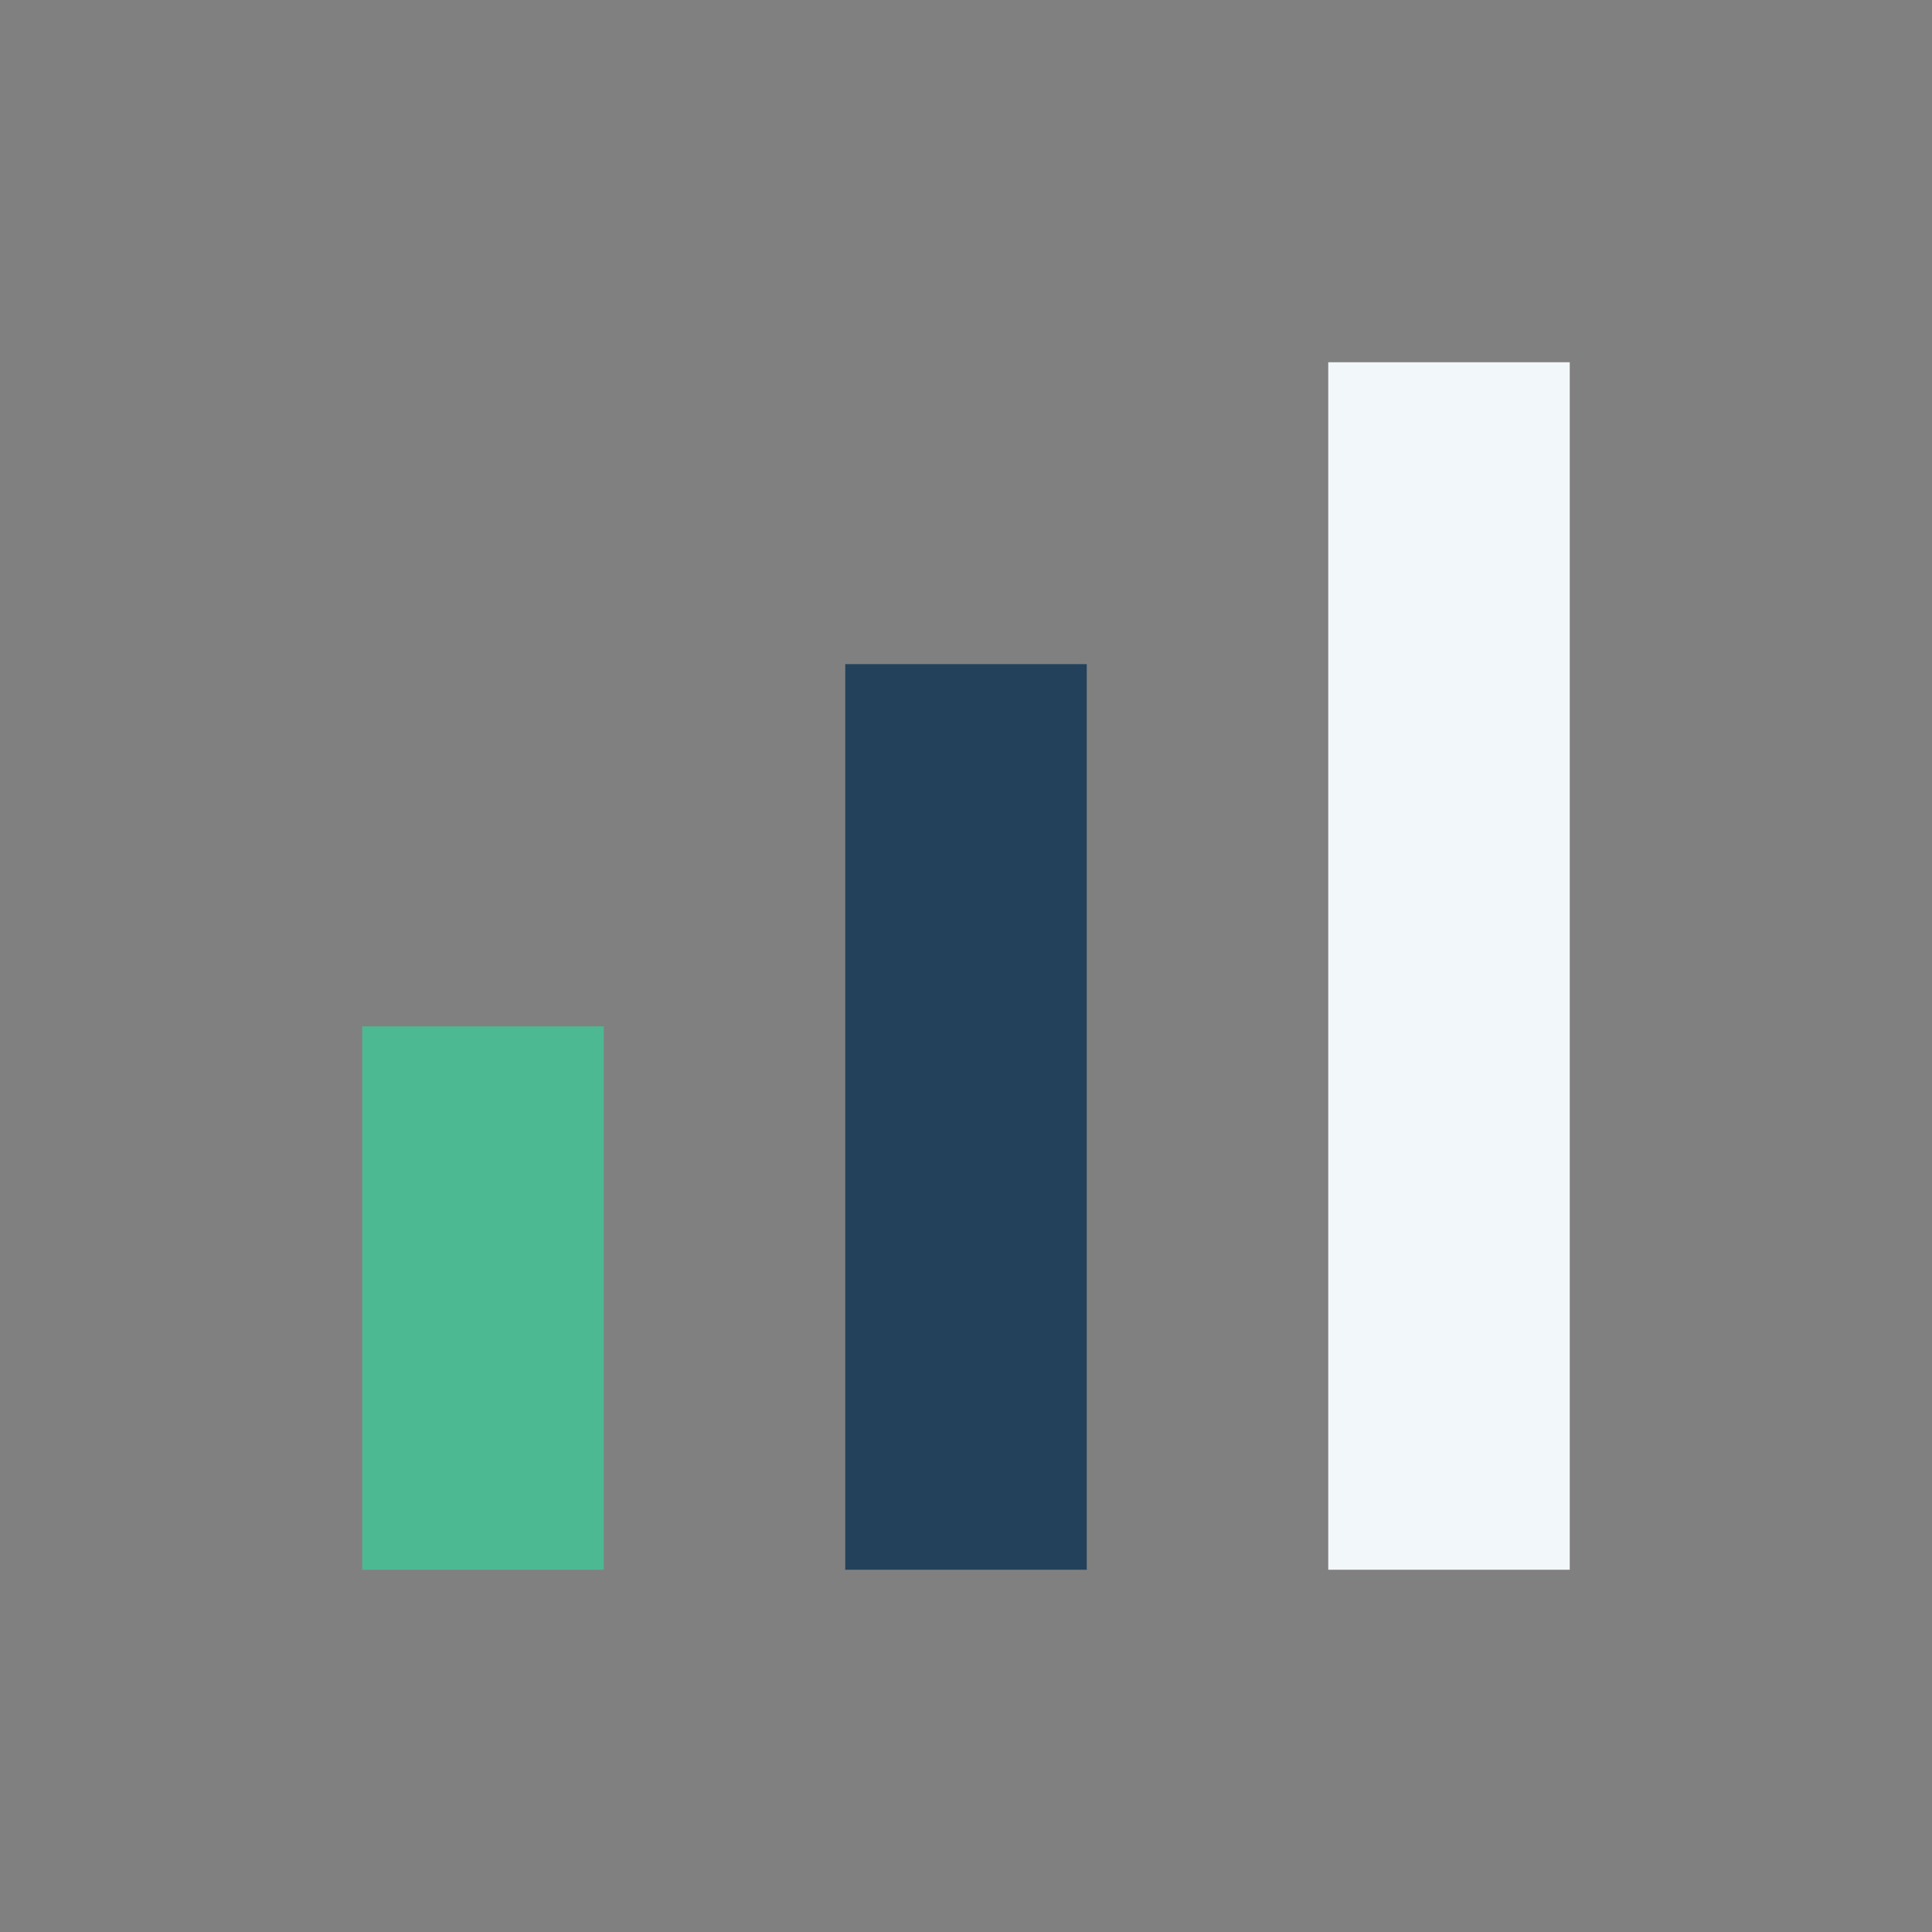
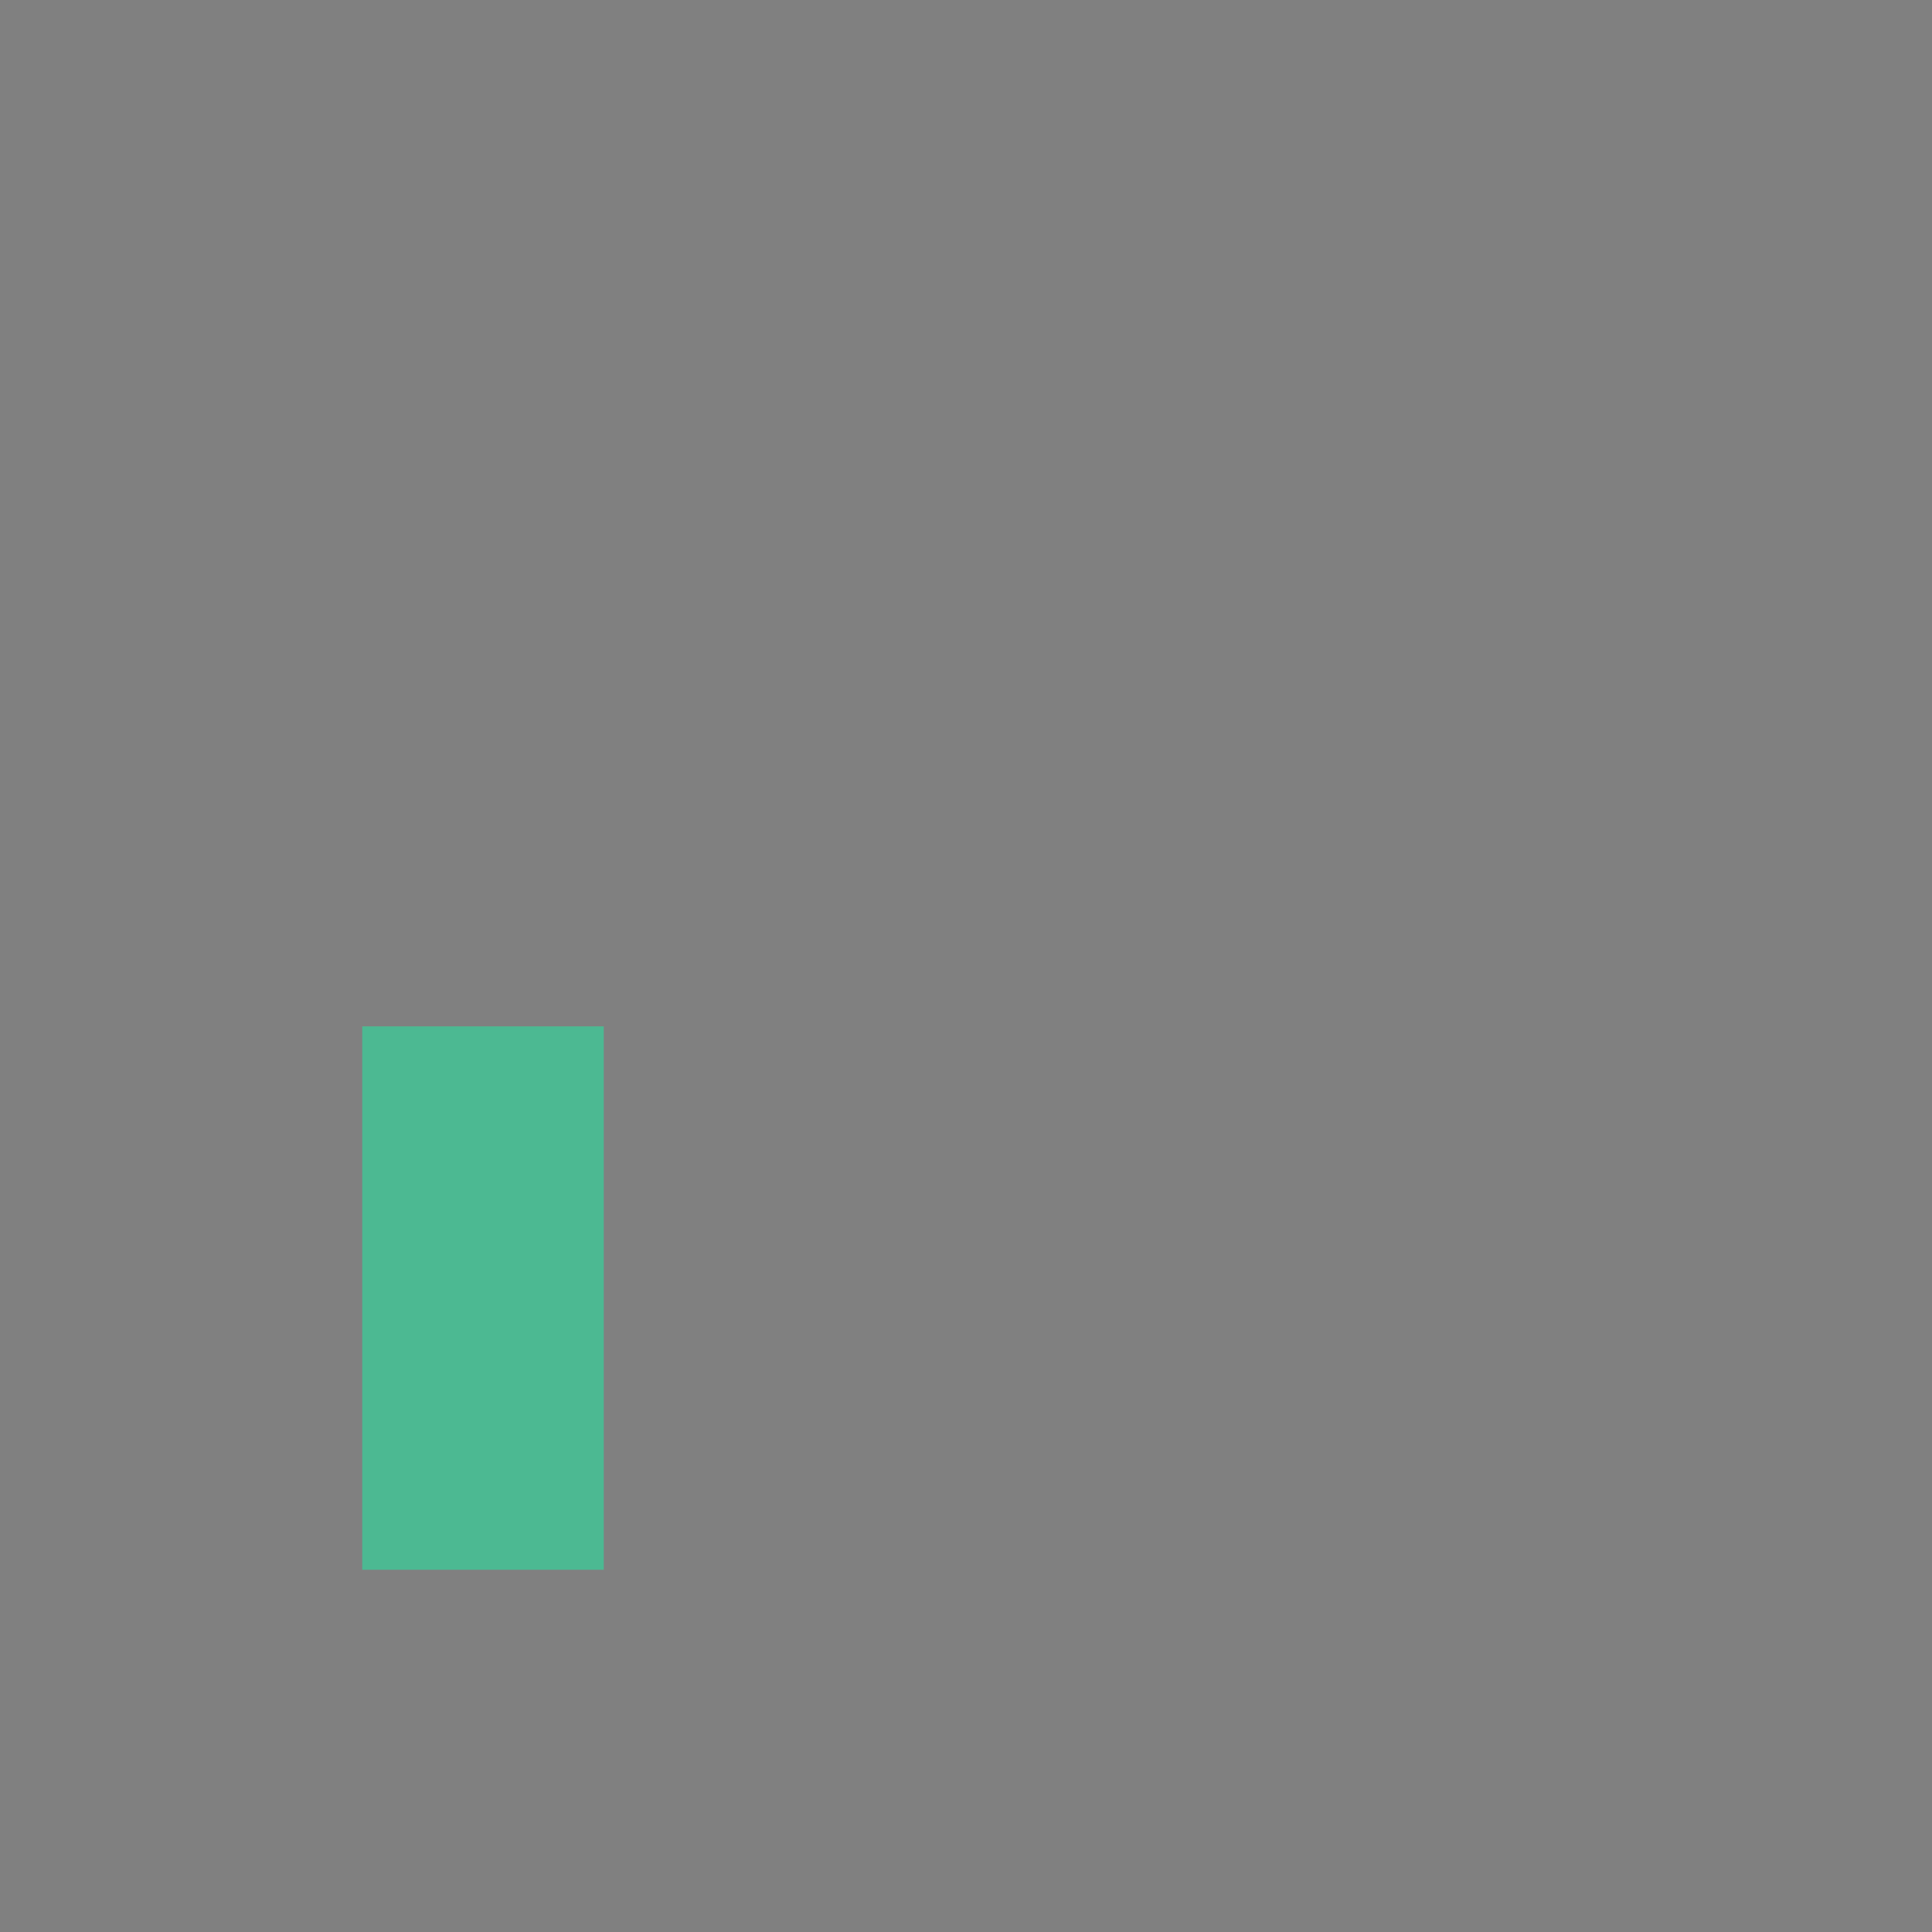
<svg xmlns="http://www.w3.org/2000/svg" width="32" height="32" viewBox="0 0 32 32">
  <rect x="0" y="0" width="32" height="32" fill="#808080" stroke="none" />
  <rect x="6" y="17" width="4" height="9" fill="#4CB992" />
-   <rect x="14" y="11" width="4" height="15" fill="#23415A" />
-   <rect x="22" y="6" width="4" height="20" fill="#F2F7FA" />
</svg>